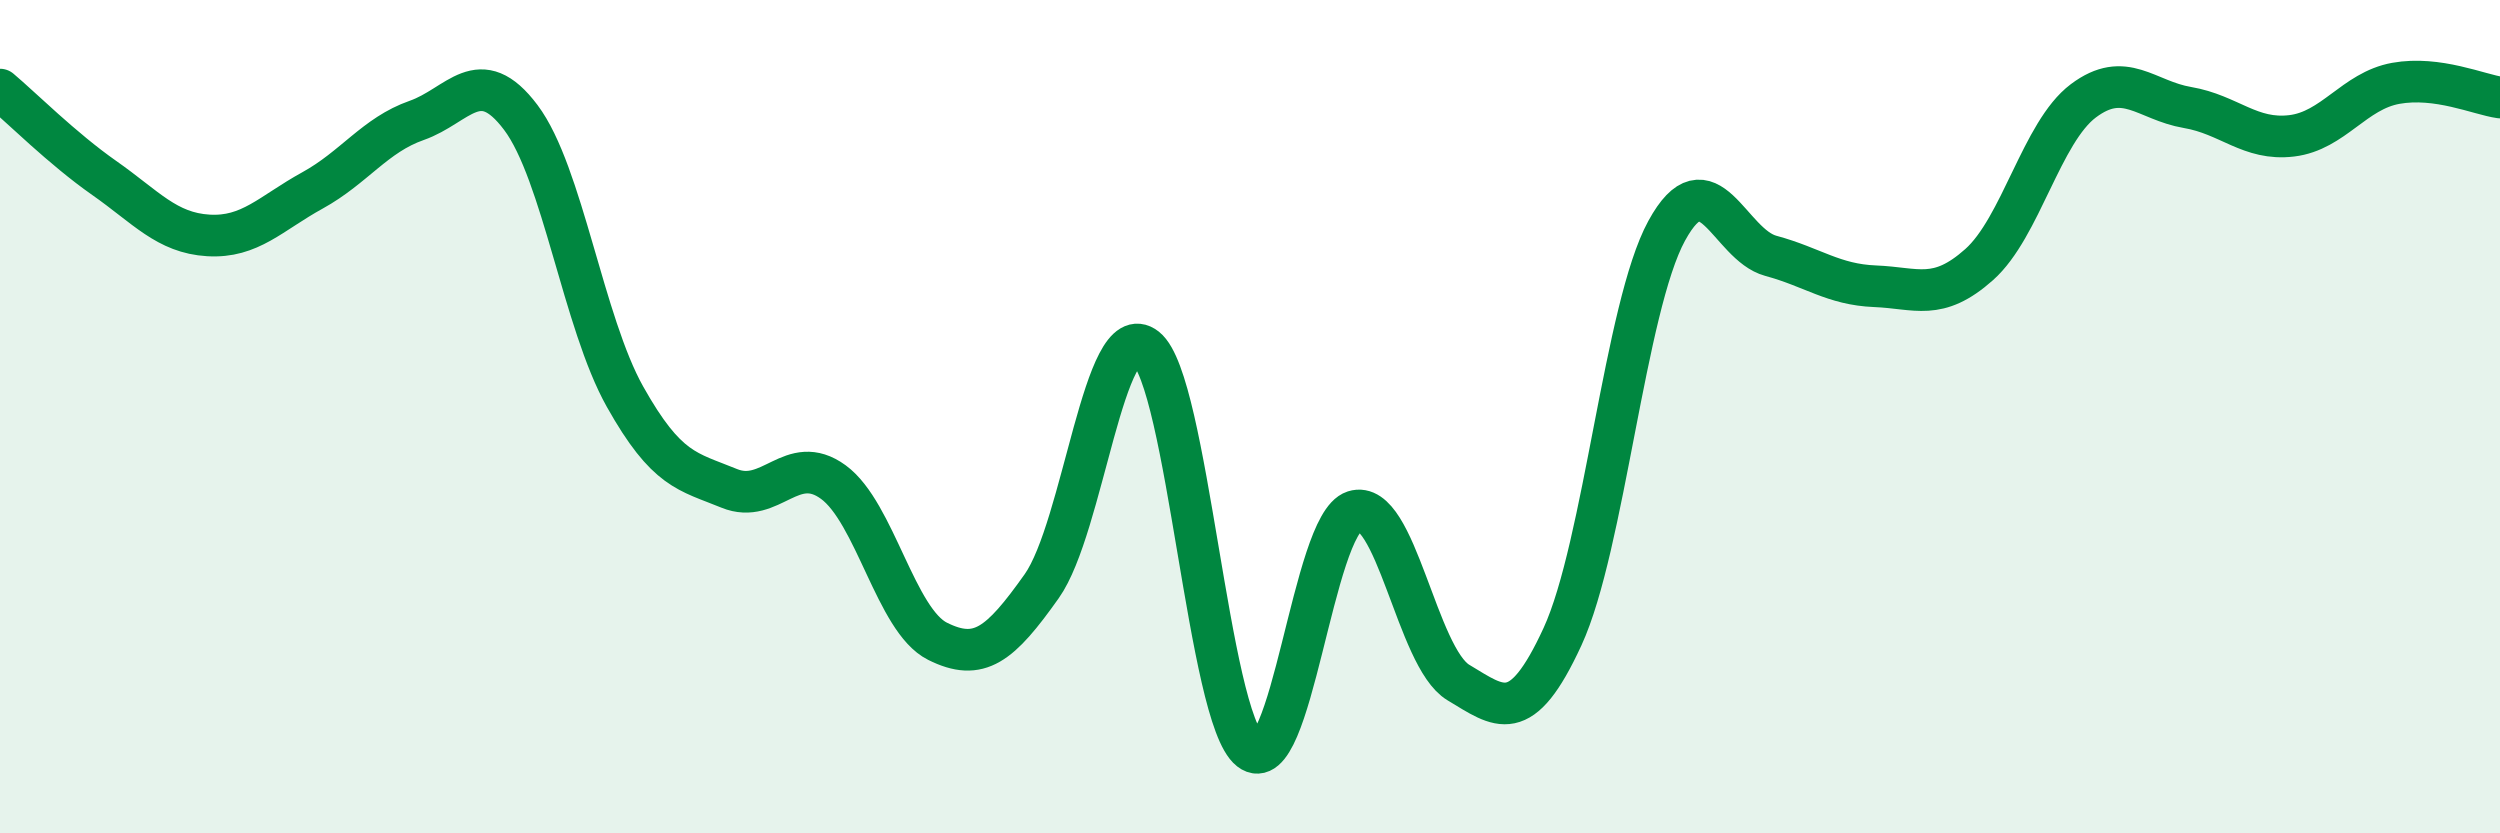
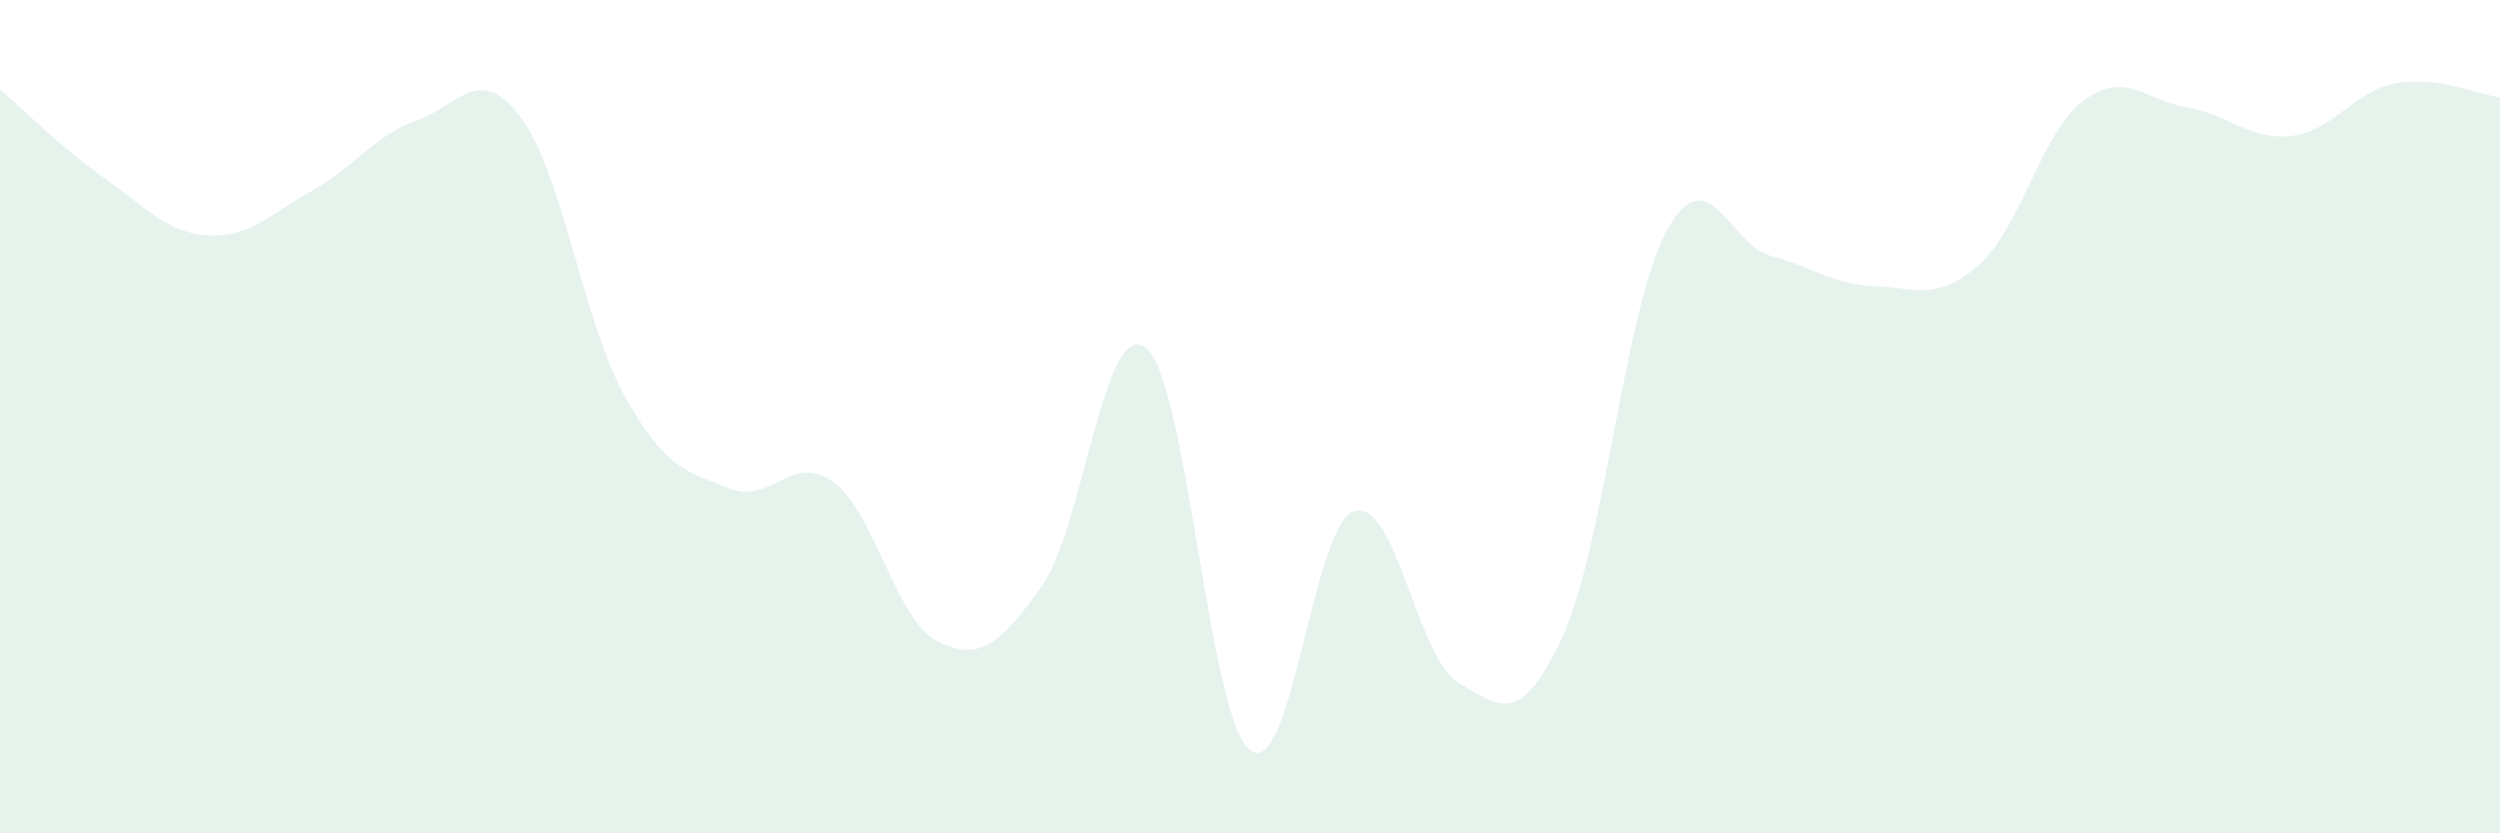
<svg xmlns="http://www.w3.org/2000/svg" width="60" height="20" viewBox="0 0 60 20">
  <path d="M 0,2.15 C 0.5,2.57 1.5,3.57 2.5,4.27 C 3.5,4.97 4,5.59 5,5.65 C 6,5.71 6.5,5.12 7.5,4.57 C 8.5,4.02 9,3.24 10,2.89 C 11,2.54 11.5,1.49 12.5,2.82 C 13.5,4.15 14,7.74 15,9.52 C 16,11.3 16.5,11.31 17.5,11.72 C 18.5,12.13 19,10.84 20,11.57 C 21,12.3 21.5,14.89 22.5,15.39 C 23.5,15.89 24,15.48 25,14.07 C 26,12.66 26.5,7.56 27.5,8.35 C 28.5,9.14 29,17.22 30,18 C 31,18.78 31.5,12.59 32.5,12.27 C 33.5,11.95 34,15.78 35,16.38 C 36,16.98 36.5,17.45 37.5,15.28 C 38.5,13.11 39,7.37 40,5.54 C 41,3.71 41.5,5.87 42.5,6.14 C 43.5,6.41 44,6.83 45,6.87 C 46,6.91 46.5,7.24 47.5,6.35 C 48.5,5.46 49,3.17 50,2.42 C 51,1.67 51.5,2.41 52.5,2.58 C 53.5,2.75 54,3.38 55,3.26 C 56,3.14 56.5,2.18 57.5,2 C 58.5,1.82 59.5,2.27 60,2.34L60 20L0 20Z" fill="#008740" opacity="0.1" stroke-linecap="round" stroke-linejoin="round" />
-   <path d="M 0,2.15 C 0.5,2.57 1.5,3.57 2.5,4.27 C 3.5,4.97 4,5.59 5,5.65 C 6,5.71 6.5,5.12 7.5,4.57 C 8.5,4.02 9,3.24 10,2.89 C 11,2.54 11.5,1.49 12.5,2.82 C 13.5,4.15 14,7.74 15,9.52 C 16,11.3 16.5,11.31 17.5,11.72 C 18.5,12.13 19,10.84 20,11.57 C 21,12.3 21.5,14.89 22.5,15.39 C 23.5,15.89 24,15.48 25,14.07 C 26,12.66 26.5,7.56 27.5,8.35 C 28.5,9.14 29,17.22 30,18 C 31,18.78 31.5,12.59 32.5,12.27 C 33.5,11.95 34,15.78 35,16.38 C 36,16.98 36.5,17.45 37.5,15.28 C 38.5,13.11 39,7.37 40,5.54 C 41,3.71 41.5,5.87 42.5,6.14 C 43.5,6.41 44,6.83 45,6.87 C 46,6.91 46.5,7.24 47.5,6.35 C 48.5,5.46 49,3.17 50,2.42 C 51,1.67 51.5,2.41 52.5,2.58 C 53.5,2.75 54,3.38 55,3.26 C 56,3.14 56.5,2.18 57.5,2 C 58.5,1.82 59.5,2.27 60,2.34" stroke="#008740" stroke-width="1" fill="none" stroke-linecap="round" stroke-linejoin="round" />
</svg>